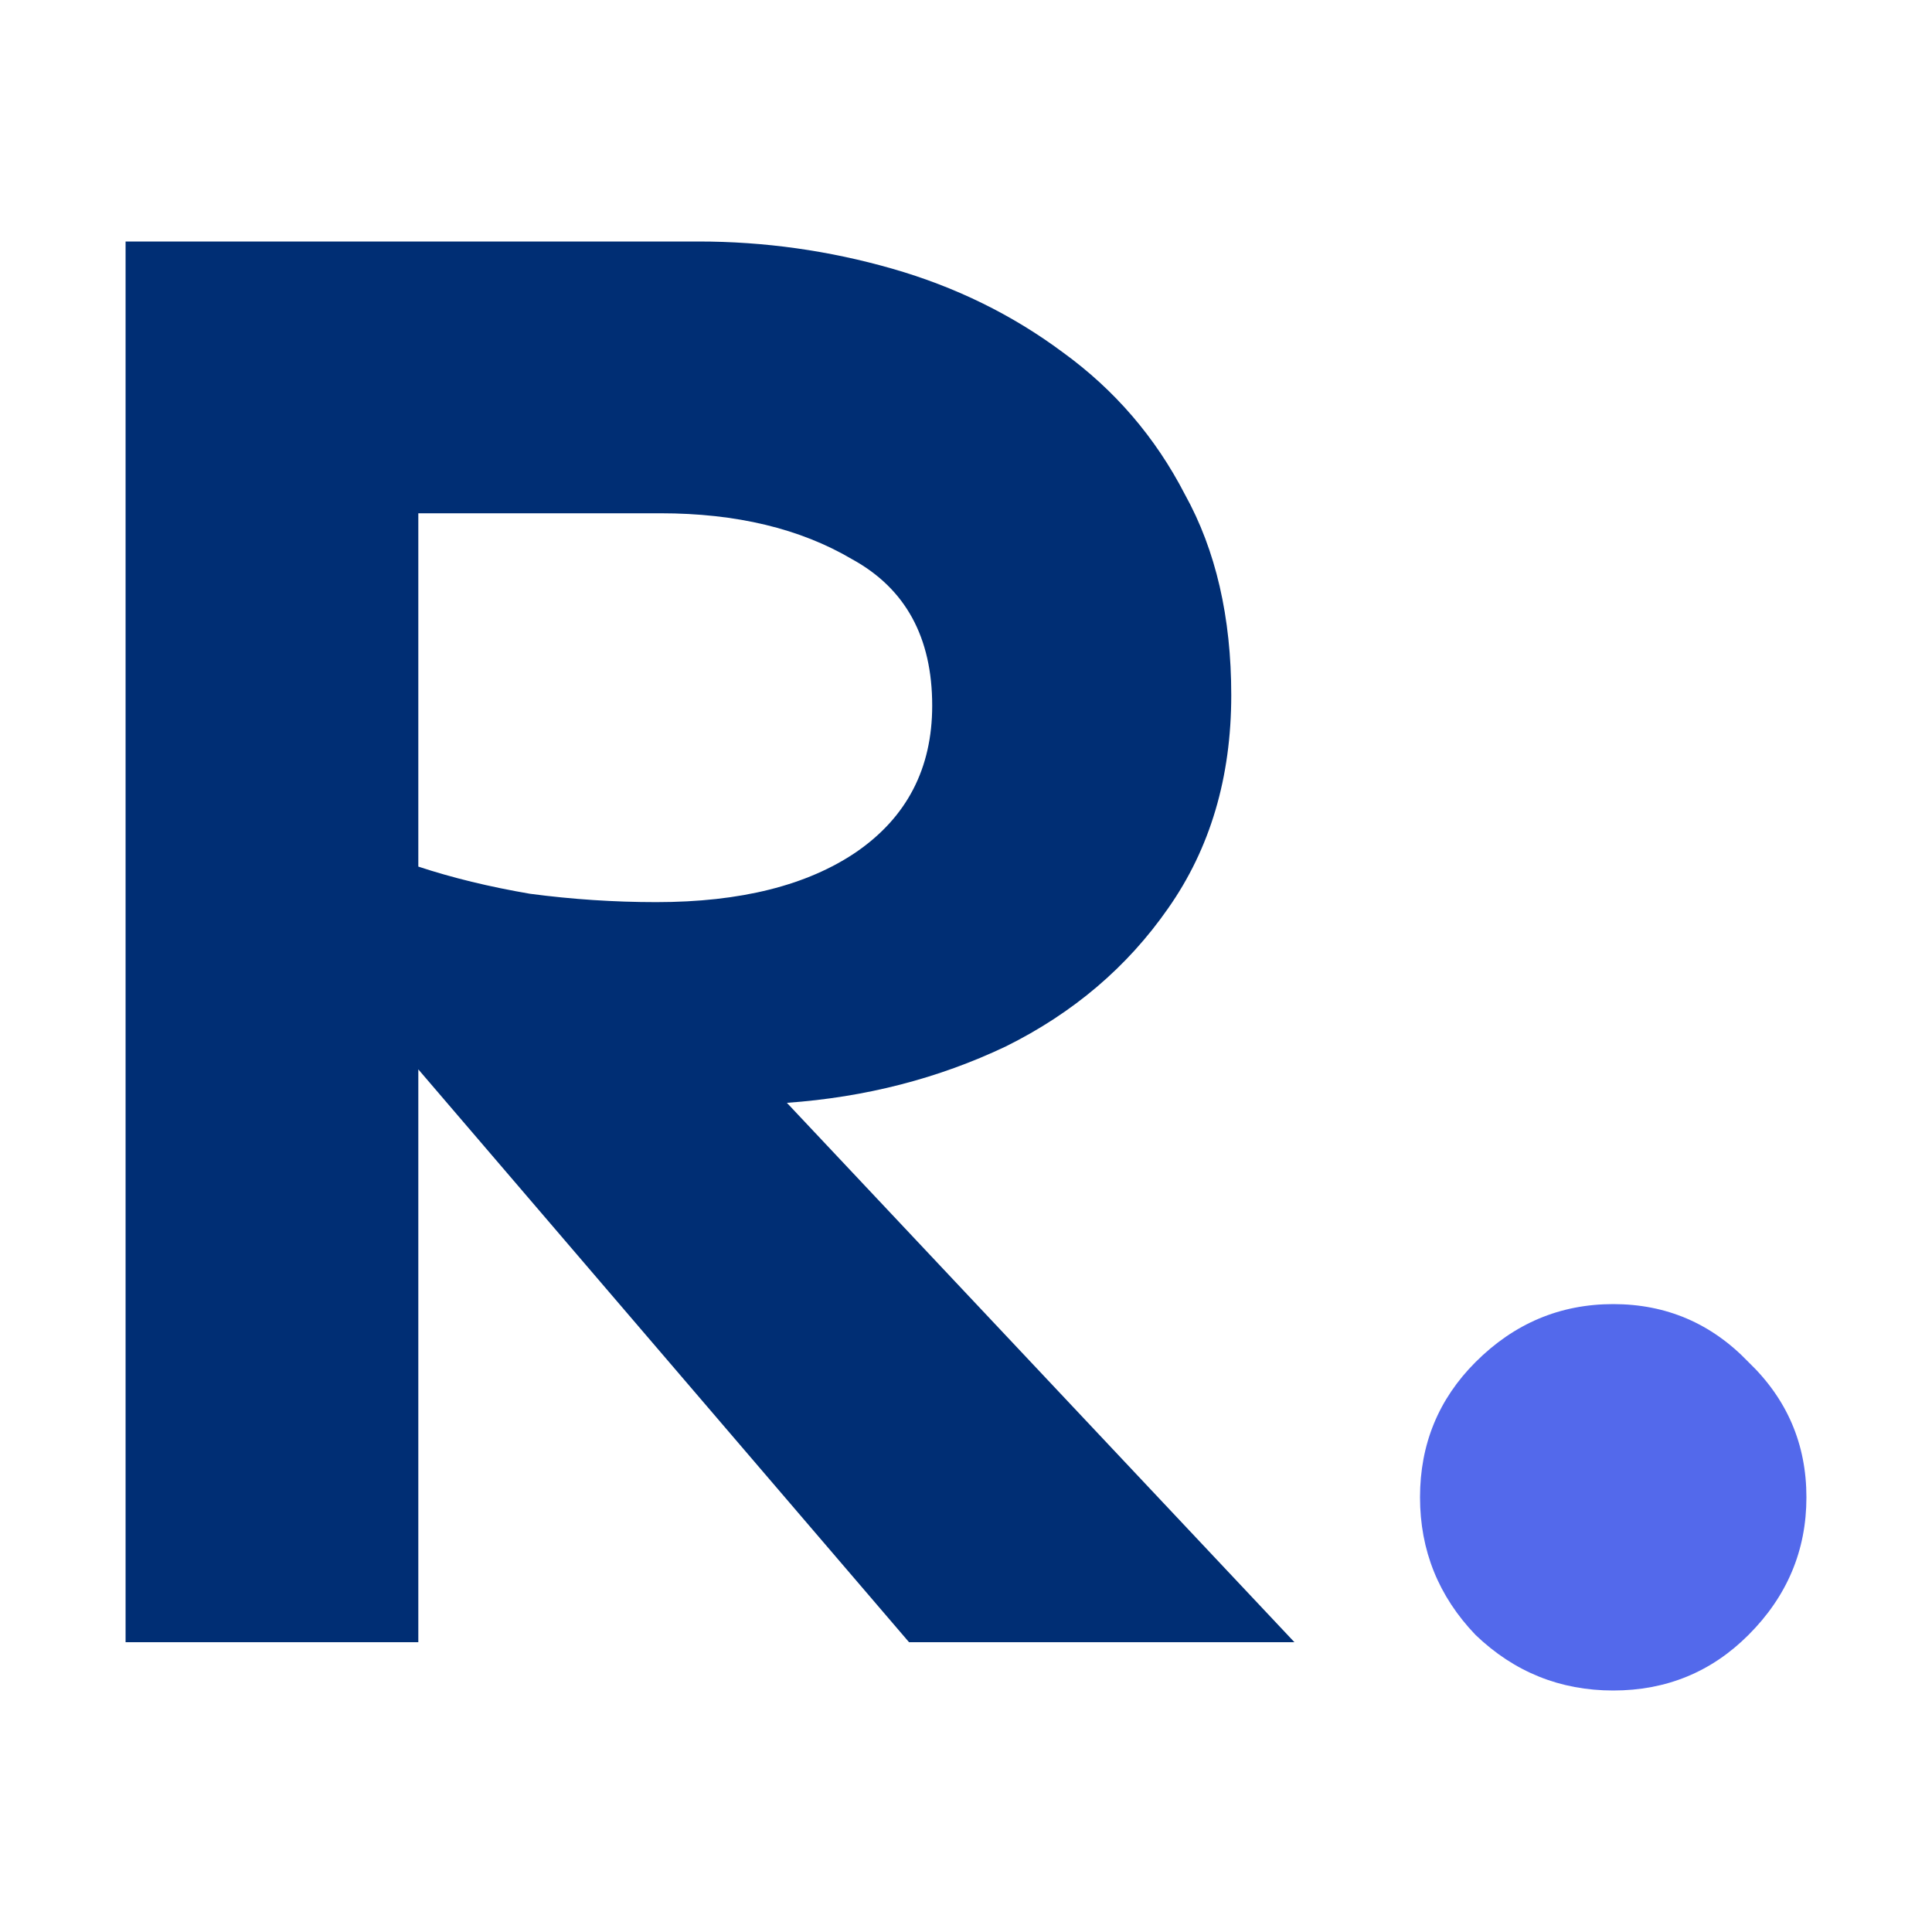
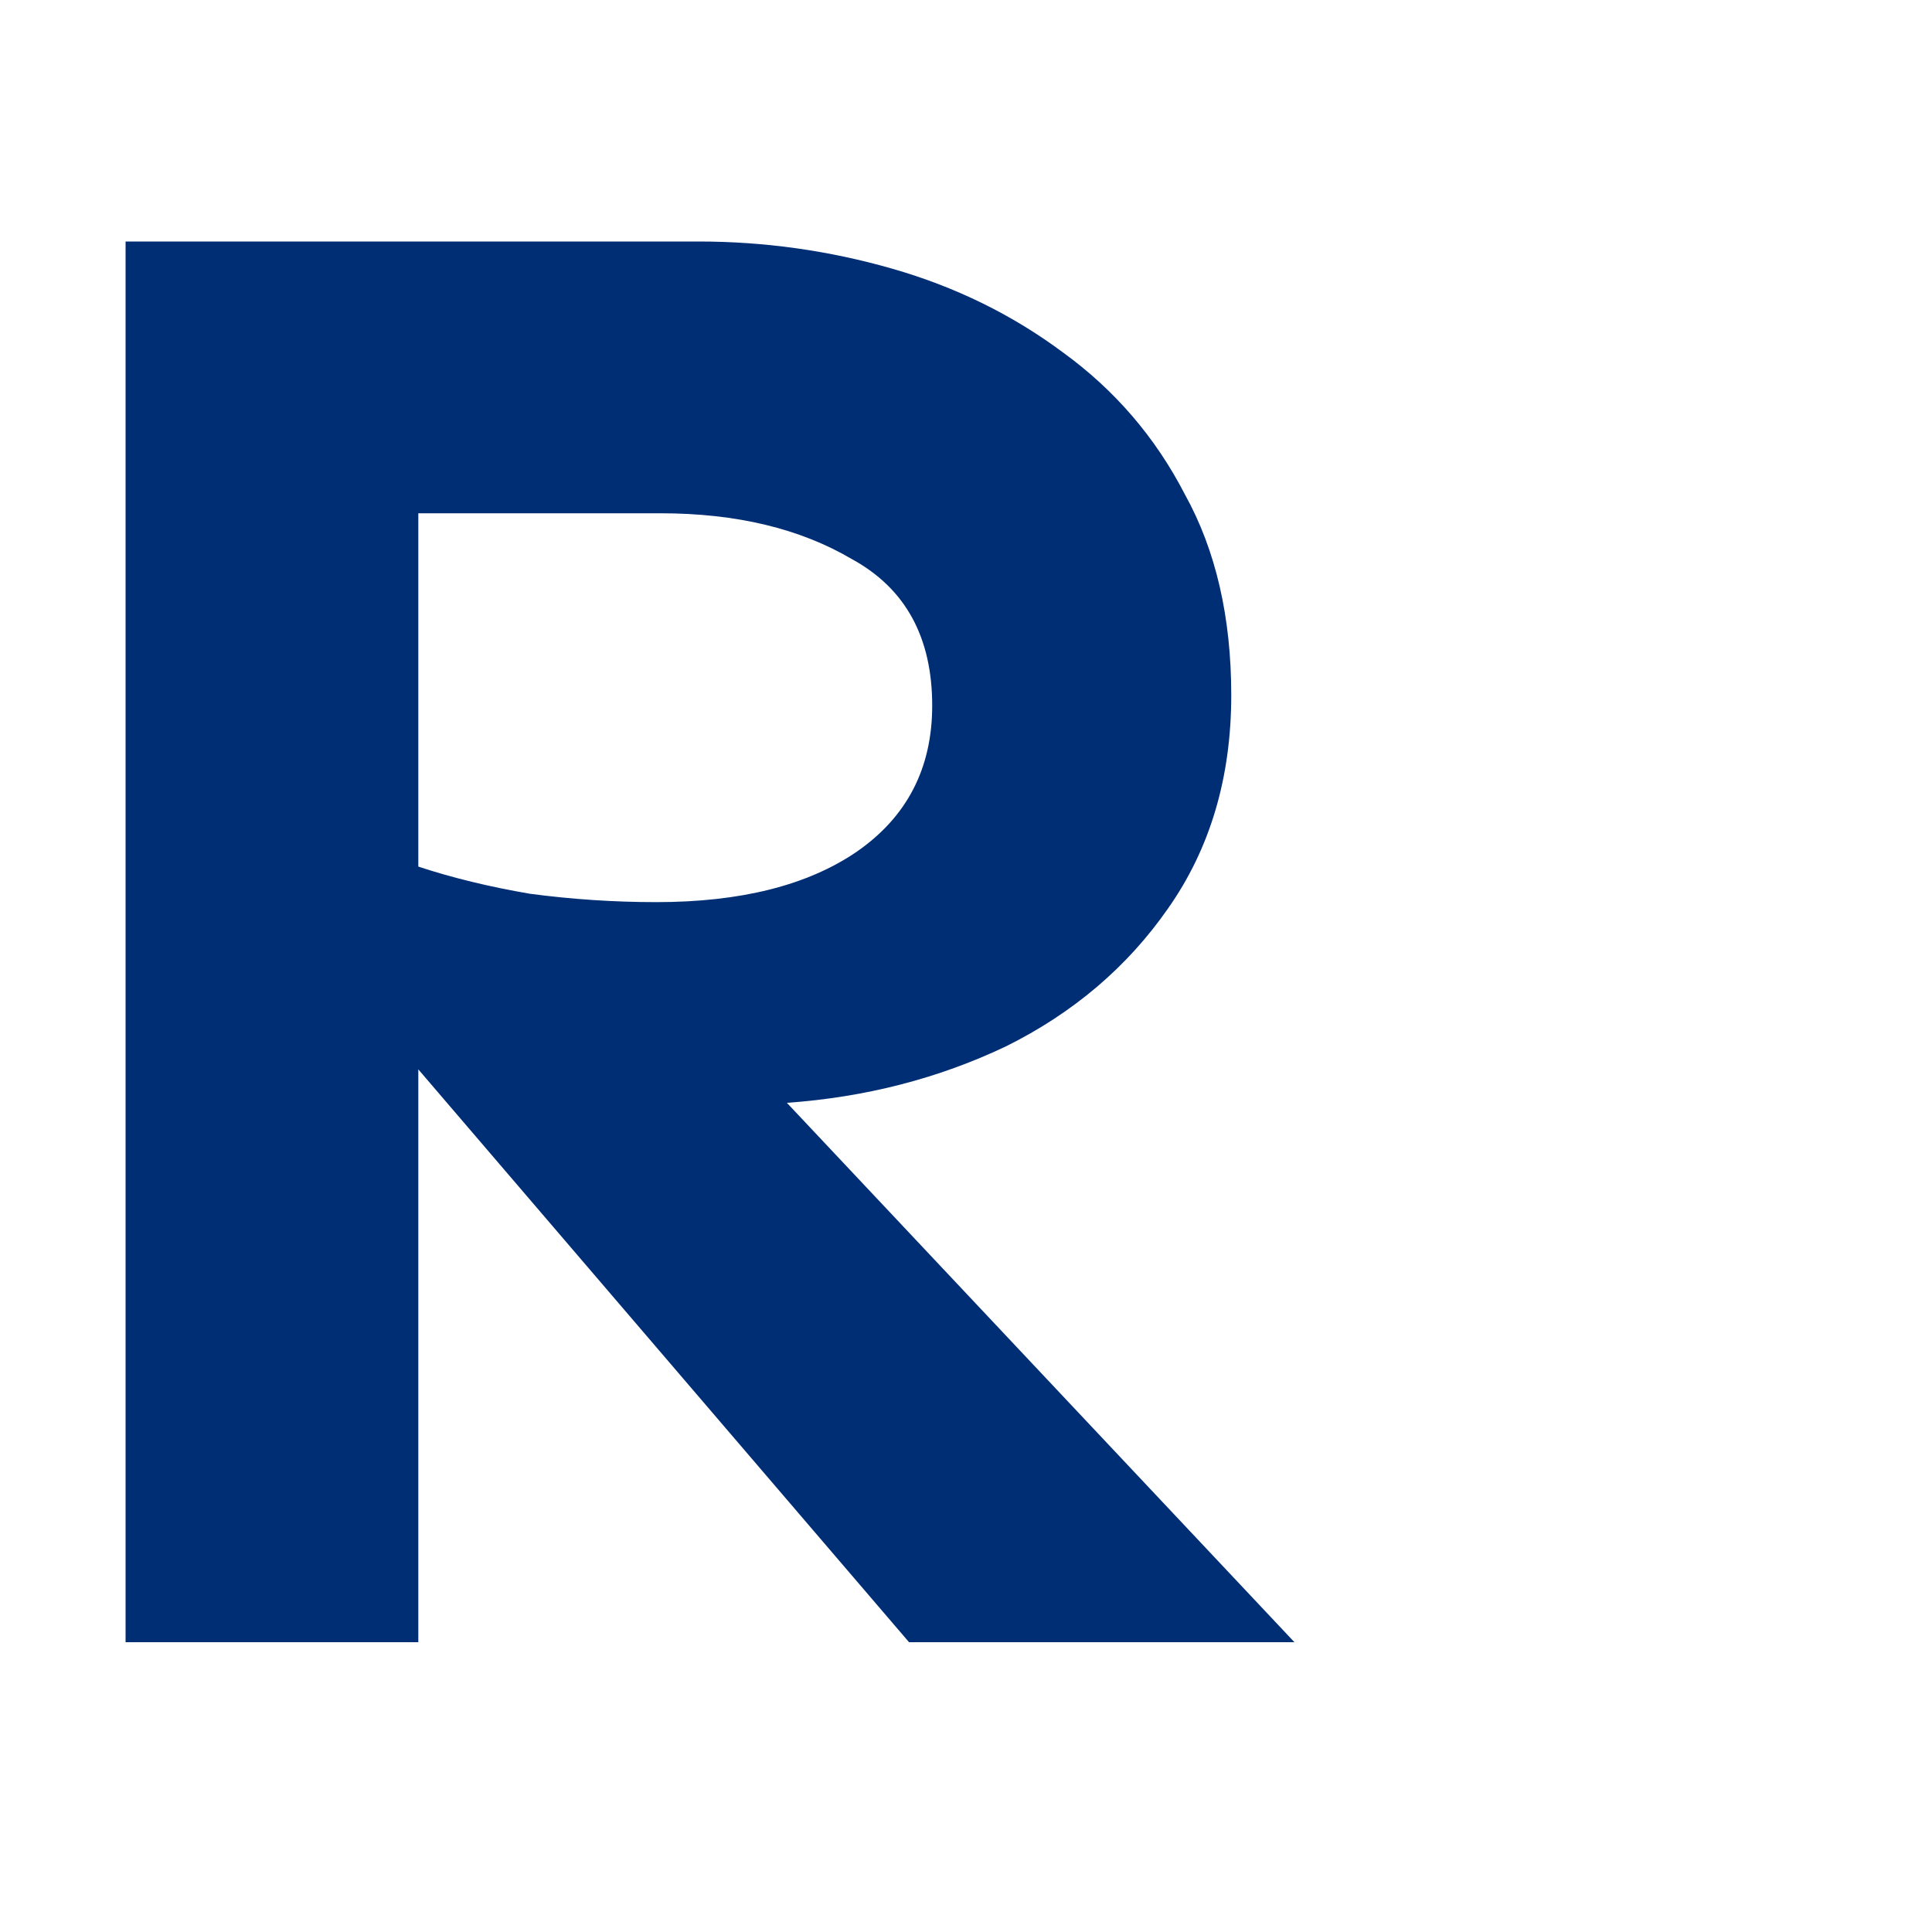
<svg xmlns="http://www.w3.org/2000/svg" width="200" height="200" viewBox="0 0 200 200" fill="none">
-   <path d="M167 135C172.5 135 177.167 137 181 141C185 144.833 187 149.5 187 155C187 160.5 185 165.25 181 169.25C177.167 173.083 172.5 175 167 175C161.5 175 156.75 173.083 152.75 169.25C148.917 165.25 147 160.5 147 155C147 149.5 148.917 144.833 152.75 141C156.75 137 161.5 135 167 135Z" fill="#5369EB" />
  <path d="M72.301 25C79.132 25 85.818 25.938 92.359 27.813C98.899 29.689 104.786 32.575 110.018 36.47C115.396 40.366 119.611 45.271 122.663 51.187C125.861 56.958 127.459 63.883 127.459 71.963C127.459 80.475 125.279 87.833 120.919 94.037C116.704 100.097 111.108 104.858 104.132 108.321C97.155 111.639 89.597 113.587 81.458 114.164L134 170H94.103L43.304 110.701V170H13V25H72.301ZM43.304 53.134V89.709C46.793 90.863 50.644 91.801 54.859 92.522C59.22 93.1 63.58 93.388 67.941 93.388C76.661 93.388 83.565 91.657 88.652 88.194C93.885 84.587 96.501 79.537 96.501 73.045C96.501 65.975 93.739 60.925 88.216 57.895C82.838 54.721 76.225 53.134 68.377 53.134H43.304Z" fill="#002E74" />
</svg>